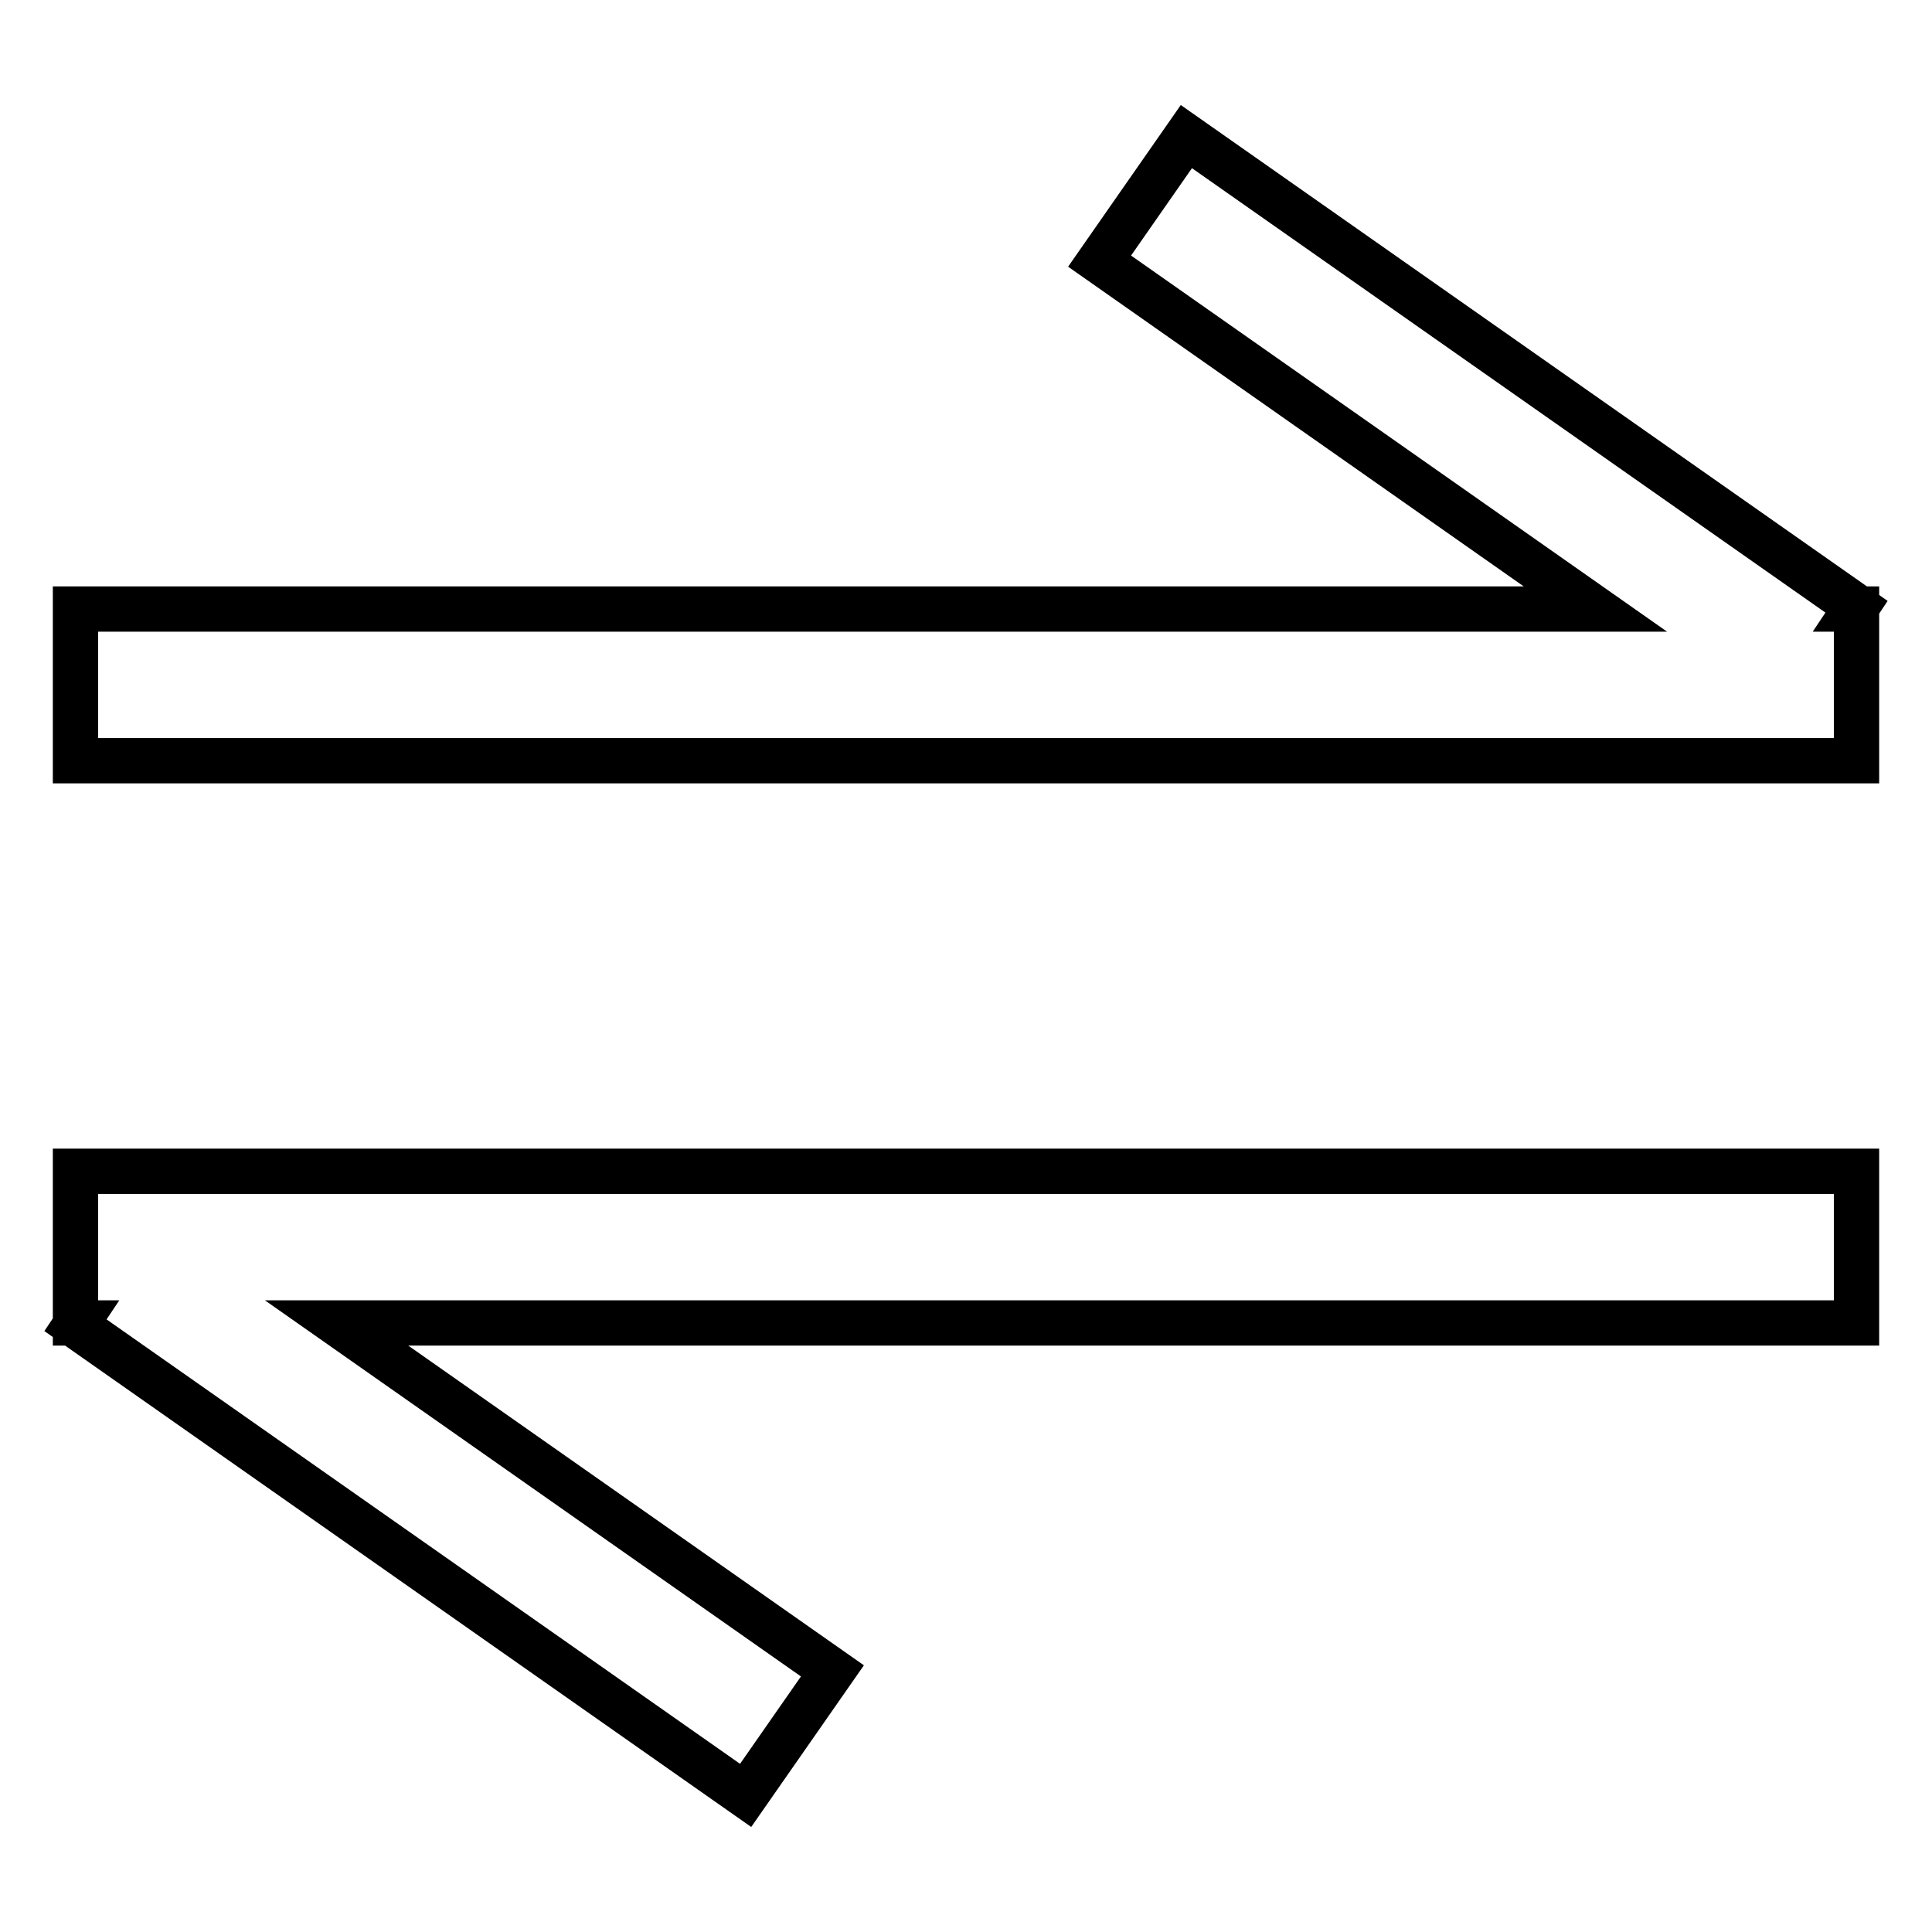
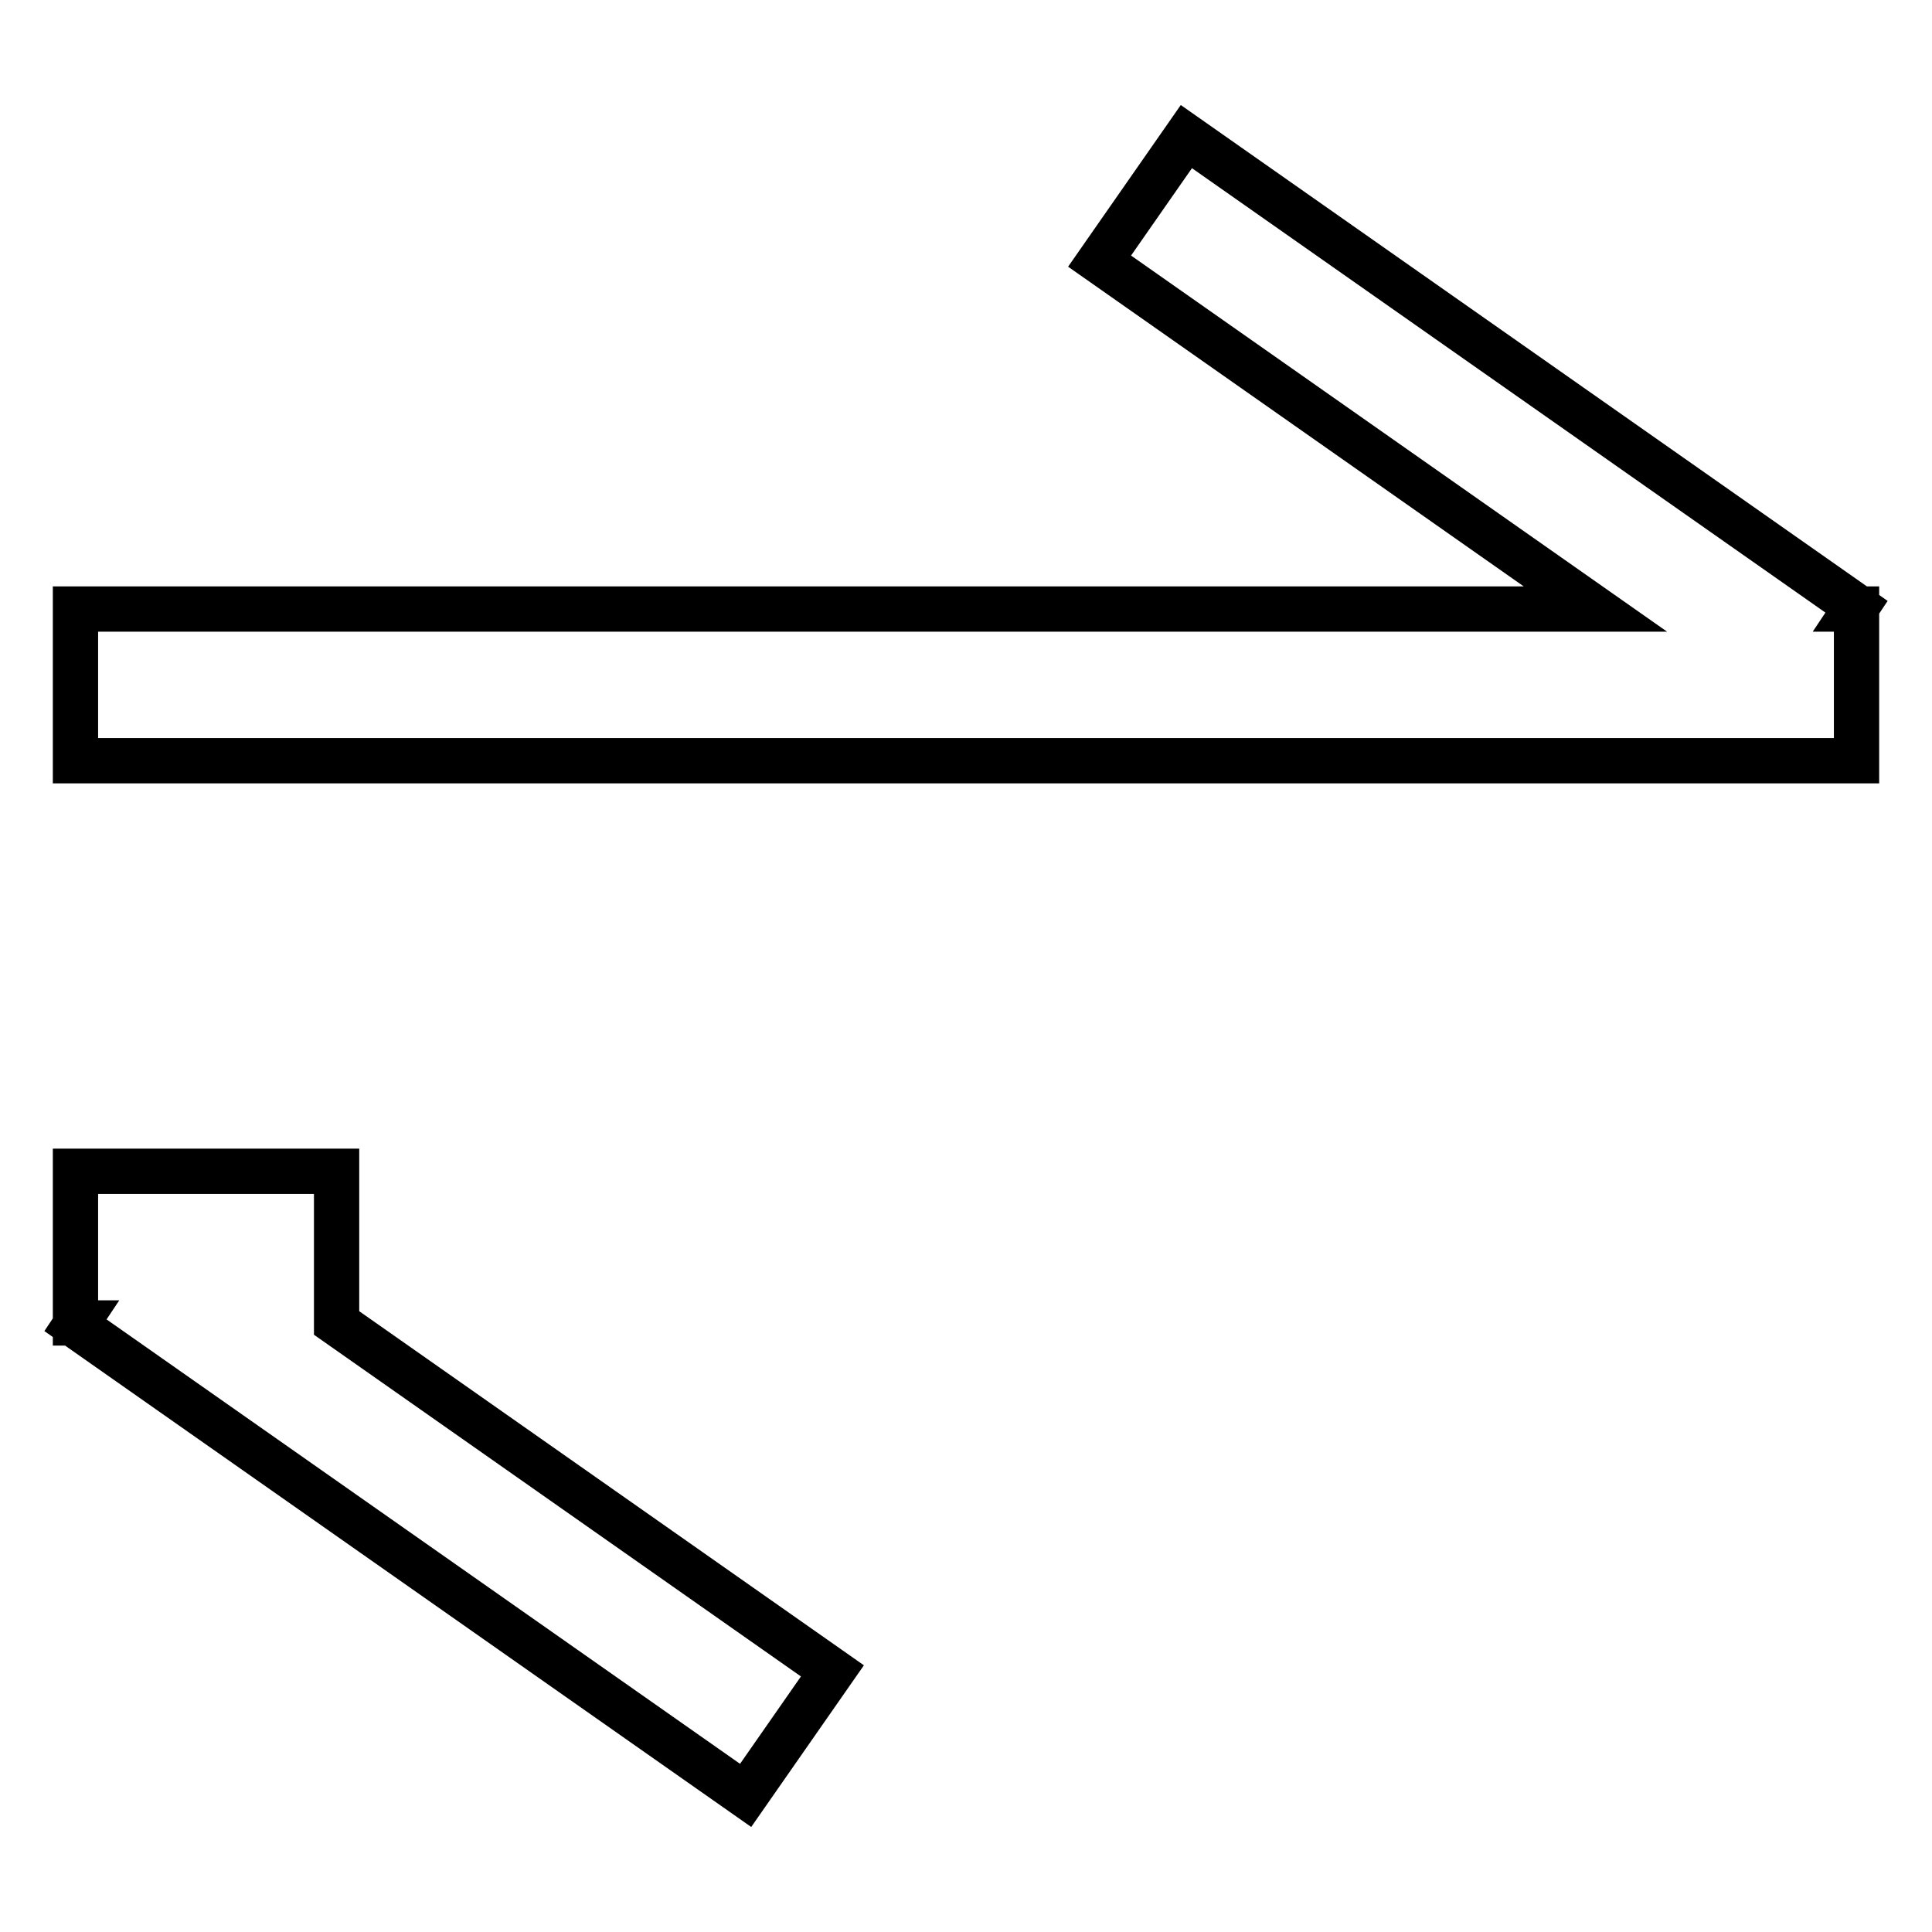
<svg xmlns="http://www.w3.org/2000/svg" version="1.1" x="0px" y="0px" viewBox="0 0 256 256" enable-background="new 0 0 256 256" xml:space="preserve">
  <g>
-     <path stroke-width="6" fill-opacity="0" stroke="#000000" d="M246,80.4l-88.8-62.3l-11.5,16.5l65.7,46.1H10v20.1h236V80.7h-0.2L246,80.4z M10,175.3h0.2l-0.2,0.3 l88.8,62.3l11.5-16.5l-65.7-46.1H246v-20.1H10V175.3z" />
+     <path stroke-width="6" fill-opacity="0" stroke="#000000" d="M246,80.4l-88.8-62.3l-11.5,16.5l65.7,46.1H10v20.1h236V80.7h-0.2L246,80.4z M10,175.3h0.2l-0.2,0.3 l88.8,62.3l11.5-16.5l-65.7-46.1v-20.1H10V175.3z" />
  </g>
</svg>